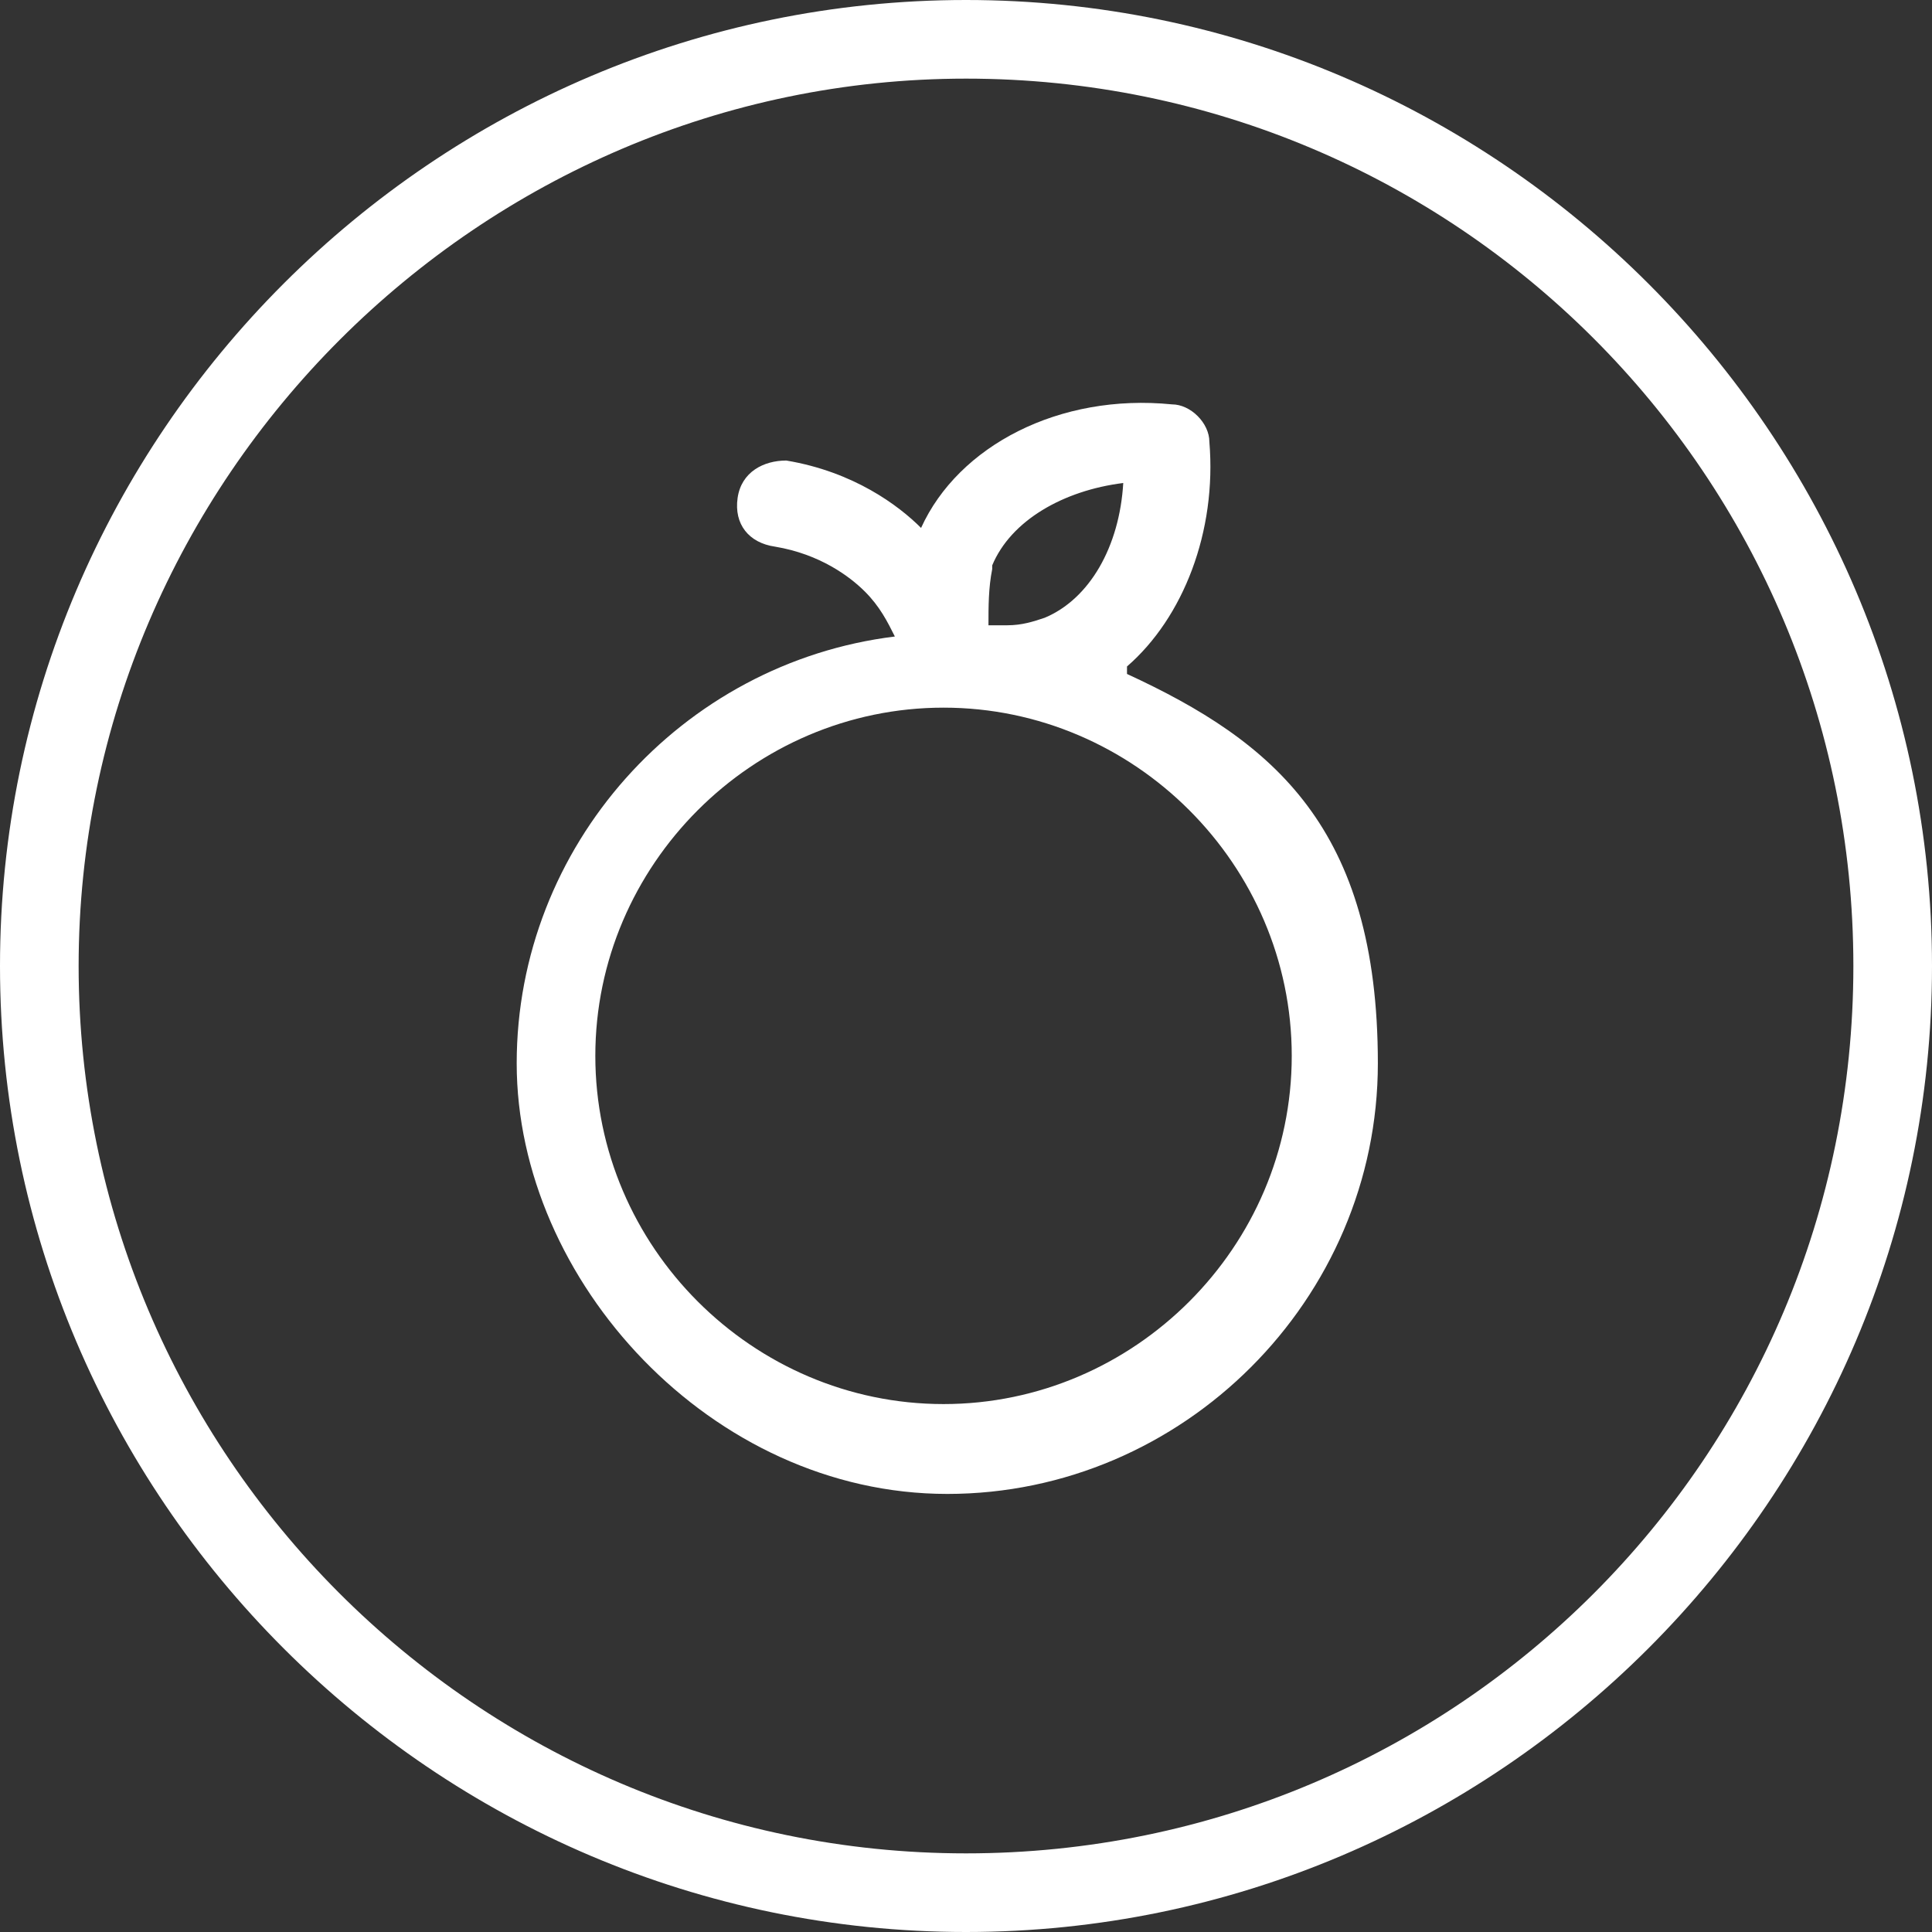
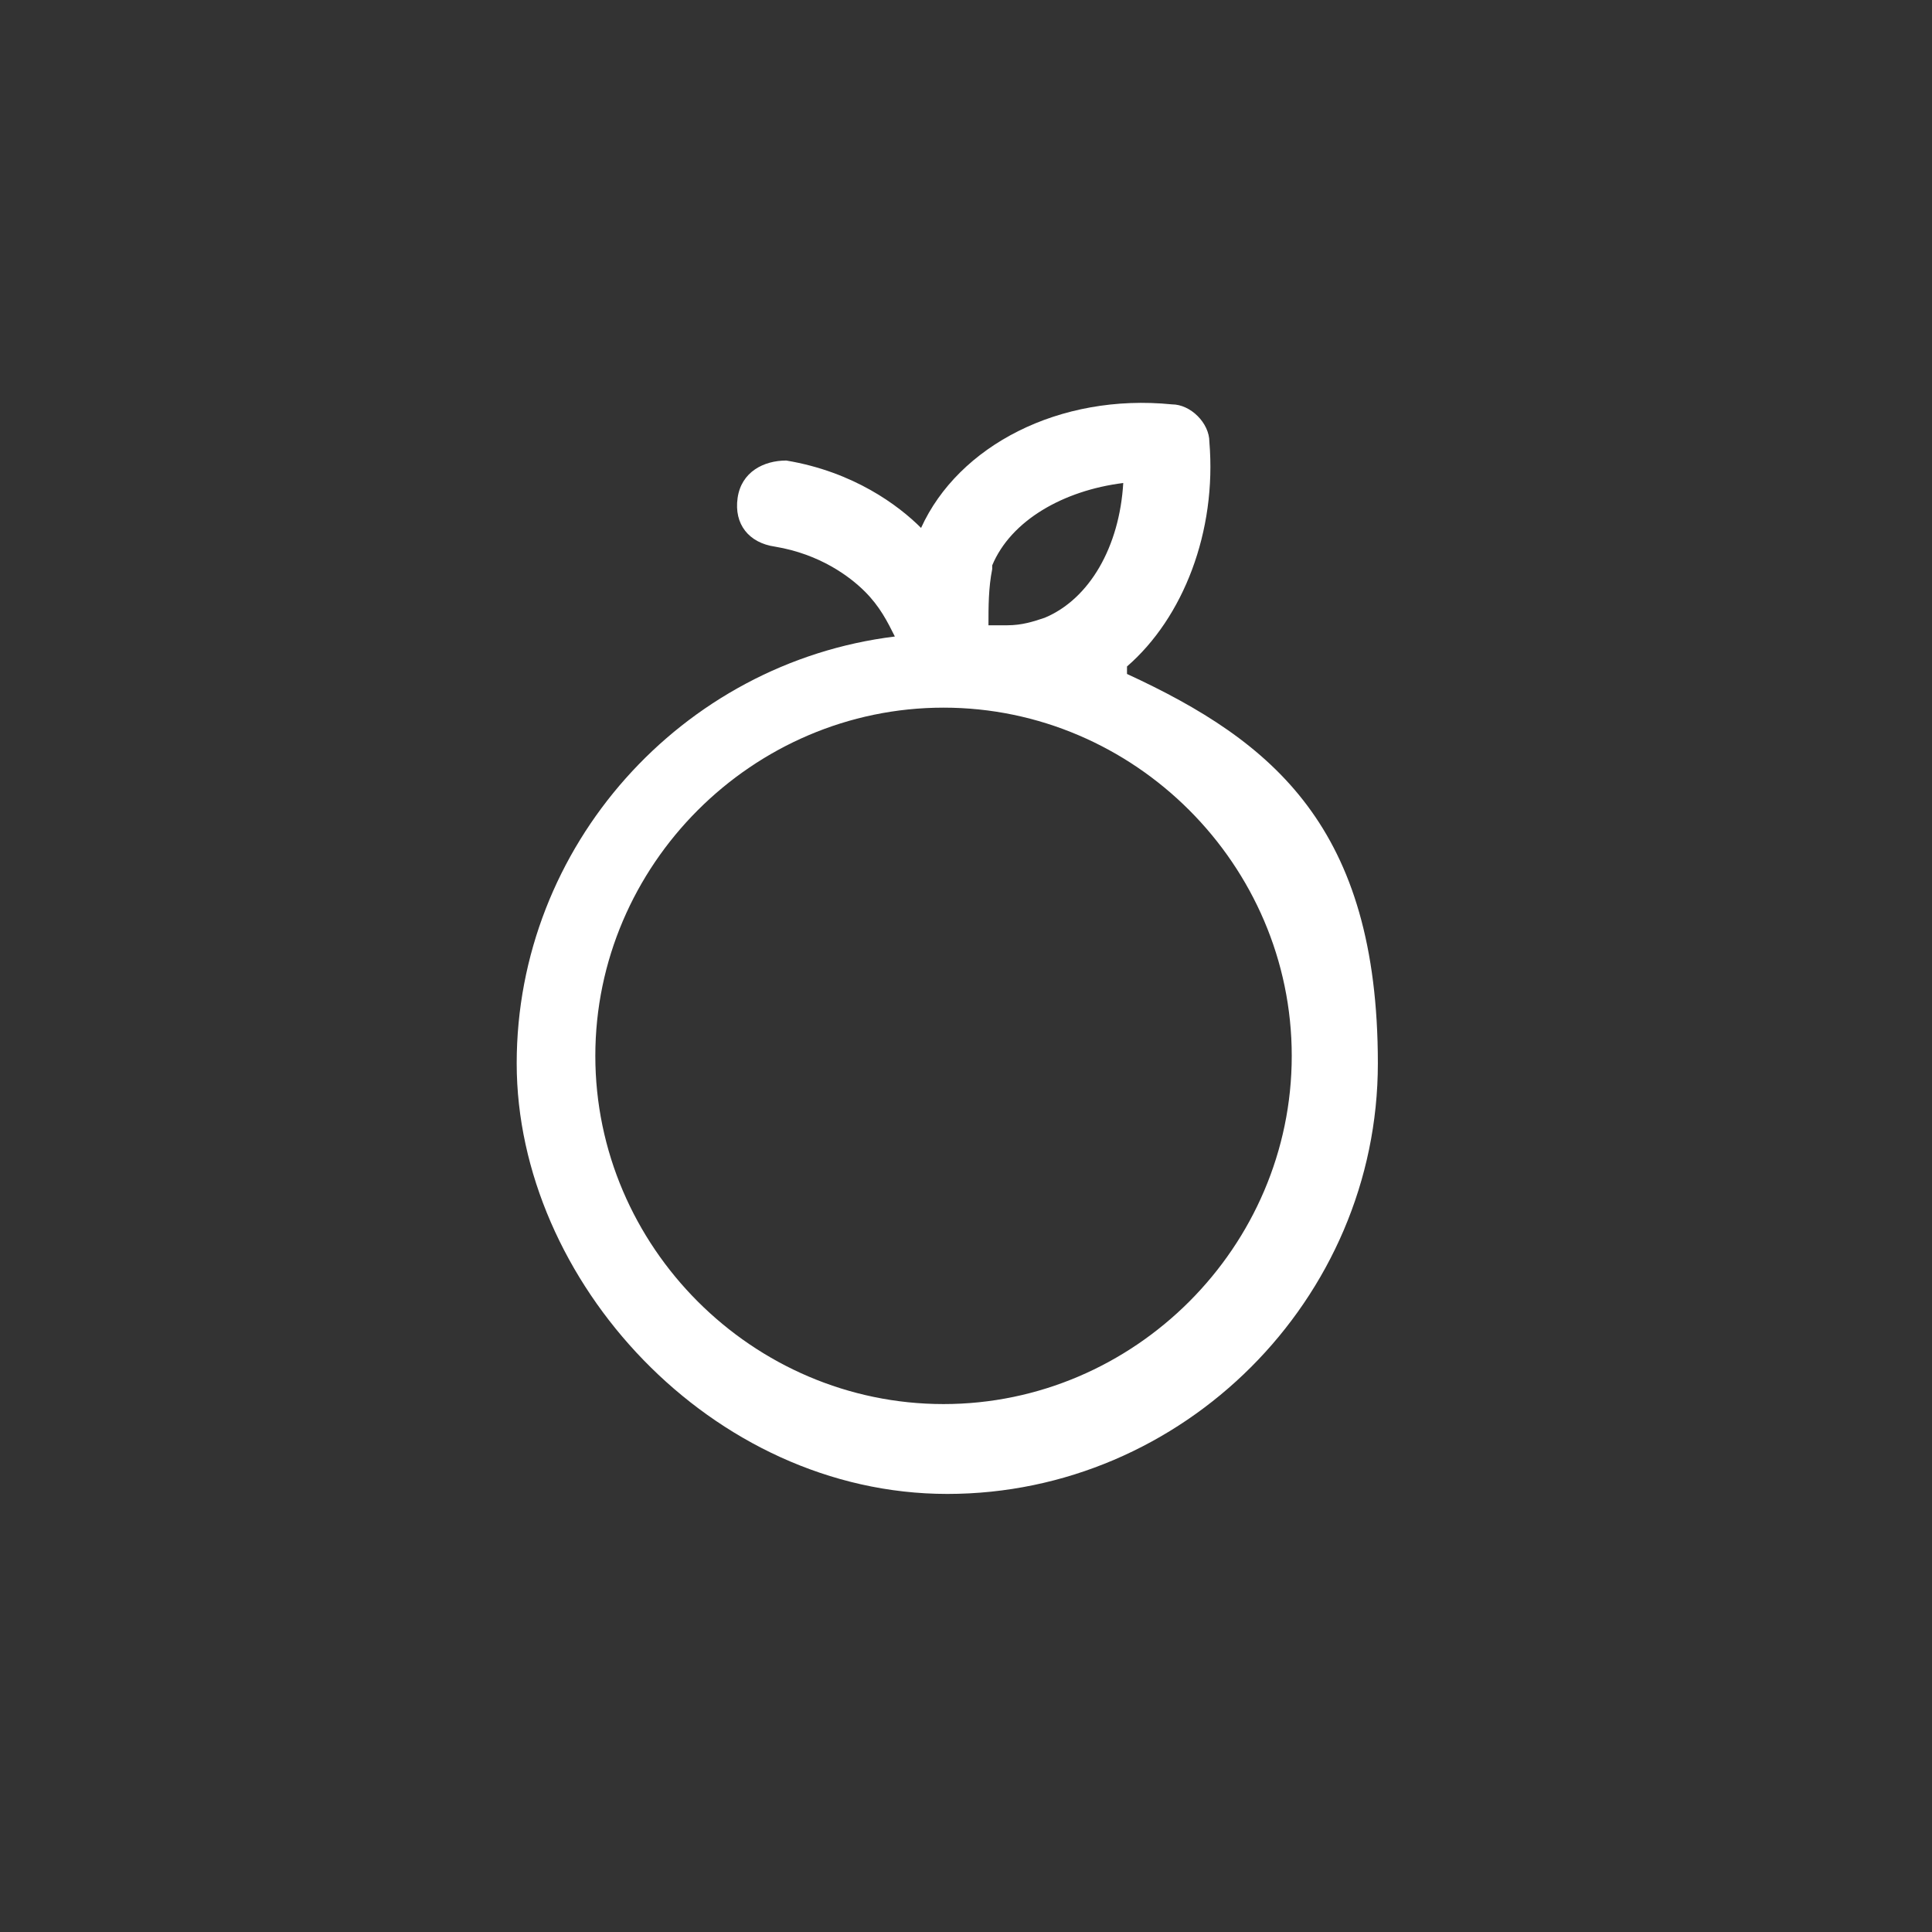
<svg xmlns="http://www.w3.org/2000/svg" viewBox="0 0 51.6 51.6" version="1.1" data-sanitized-data-name="Camada 1" data-name="Camada 1" id="Camada_1">
  <rect x="0" y="0" width="51.6" height="51.6" fill="#333333" stroke="none" />
  <defs>
    <style>
      .cls-1 {
        fill: #fff;
        stroke-width: 0px;
      }
    </style>
  </defs>
-   <path d="M25.8,51.6C11.6,51.6,0,40,0,25.8S11.6,0,25.8,0s25.8,11.6,25.8,25.8-11.6,25.8-25.8,25.8ZM25.8,2.1C12.8,2.1,2.1,12.8,2.1,25.8s10.6,23.7,23.7,23.7,23.7-10.6,23.7-23.7S38.9,2.1,25.8,2.1Z" class="cls-1" />
  <path d="M30.1,17.8c1.5-1.3,2.4-3.6,2.2-6,0-.5-.5-1-1-1-3-.3-5.7,1.1-6.7,3.3,0,0,0,0,0,0-.6-.6-1.8-1.5-3.6-1.8-.6,0-1.2.3-1.3,1s.3,1.2,1,1.3c1.2.2,2,.8,2.4,1.2.4.4.6.8.8,1.2-5.7.7-10.1,5.6-10.1,11.4s5.2,11.5,11.5,11.5,11.5-5.2,11.5-11.5-2.8-8.6-6.7-10.4h0ZM26.5,15.1c.5-1.2,1.9-2,3.5-2.2-.1,1.7-.9,3.1-2.1,3.6-.3.1-.6.2-1,.2-.2,0-.3,0-.5,0,0-.5,0-1,.1-1.5ZM25.2,37.5c-5.1,0-9.3-4.2-9.3-9.3s4.2-9.3,9.3-9.3,9.3,4.2,9.3,9.3-4.2,9.3-9.3,9.3Z" class="cls-1" />
</svg>